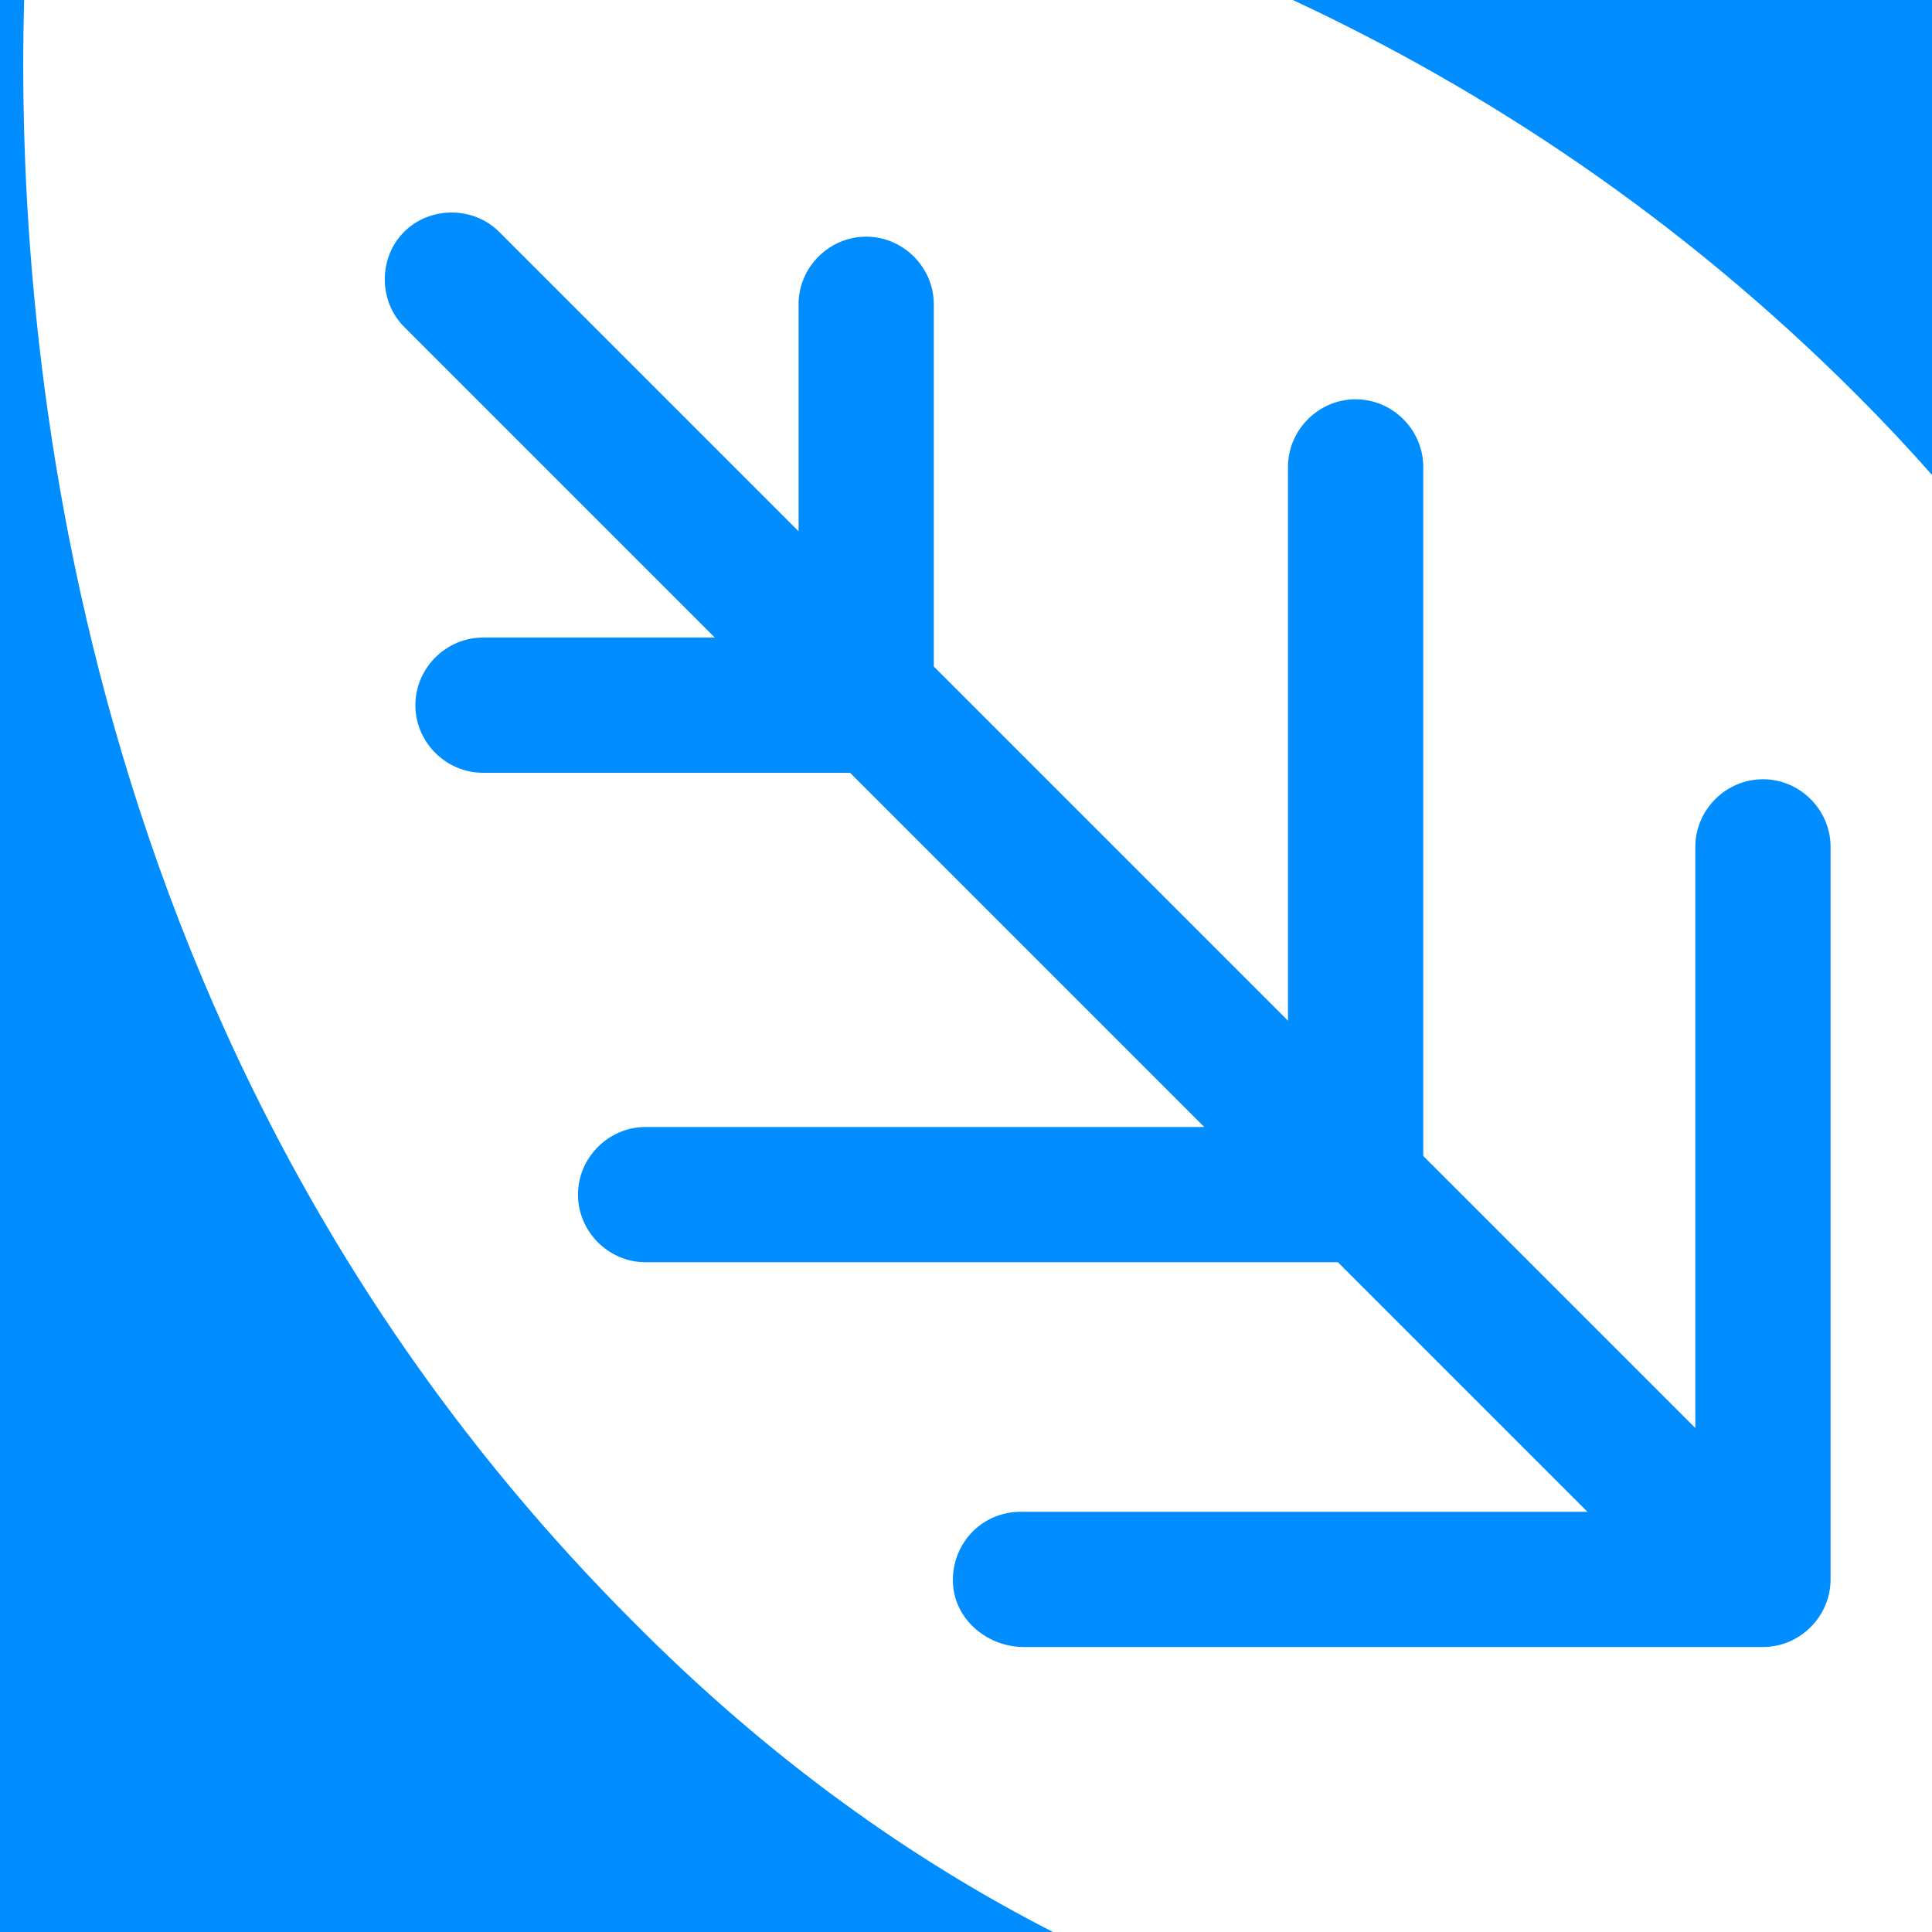
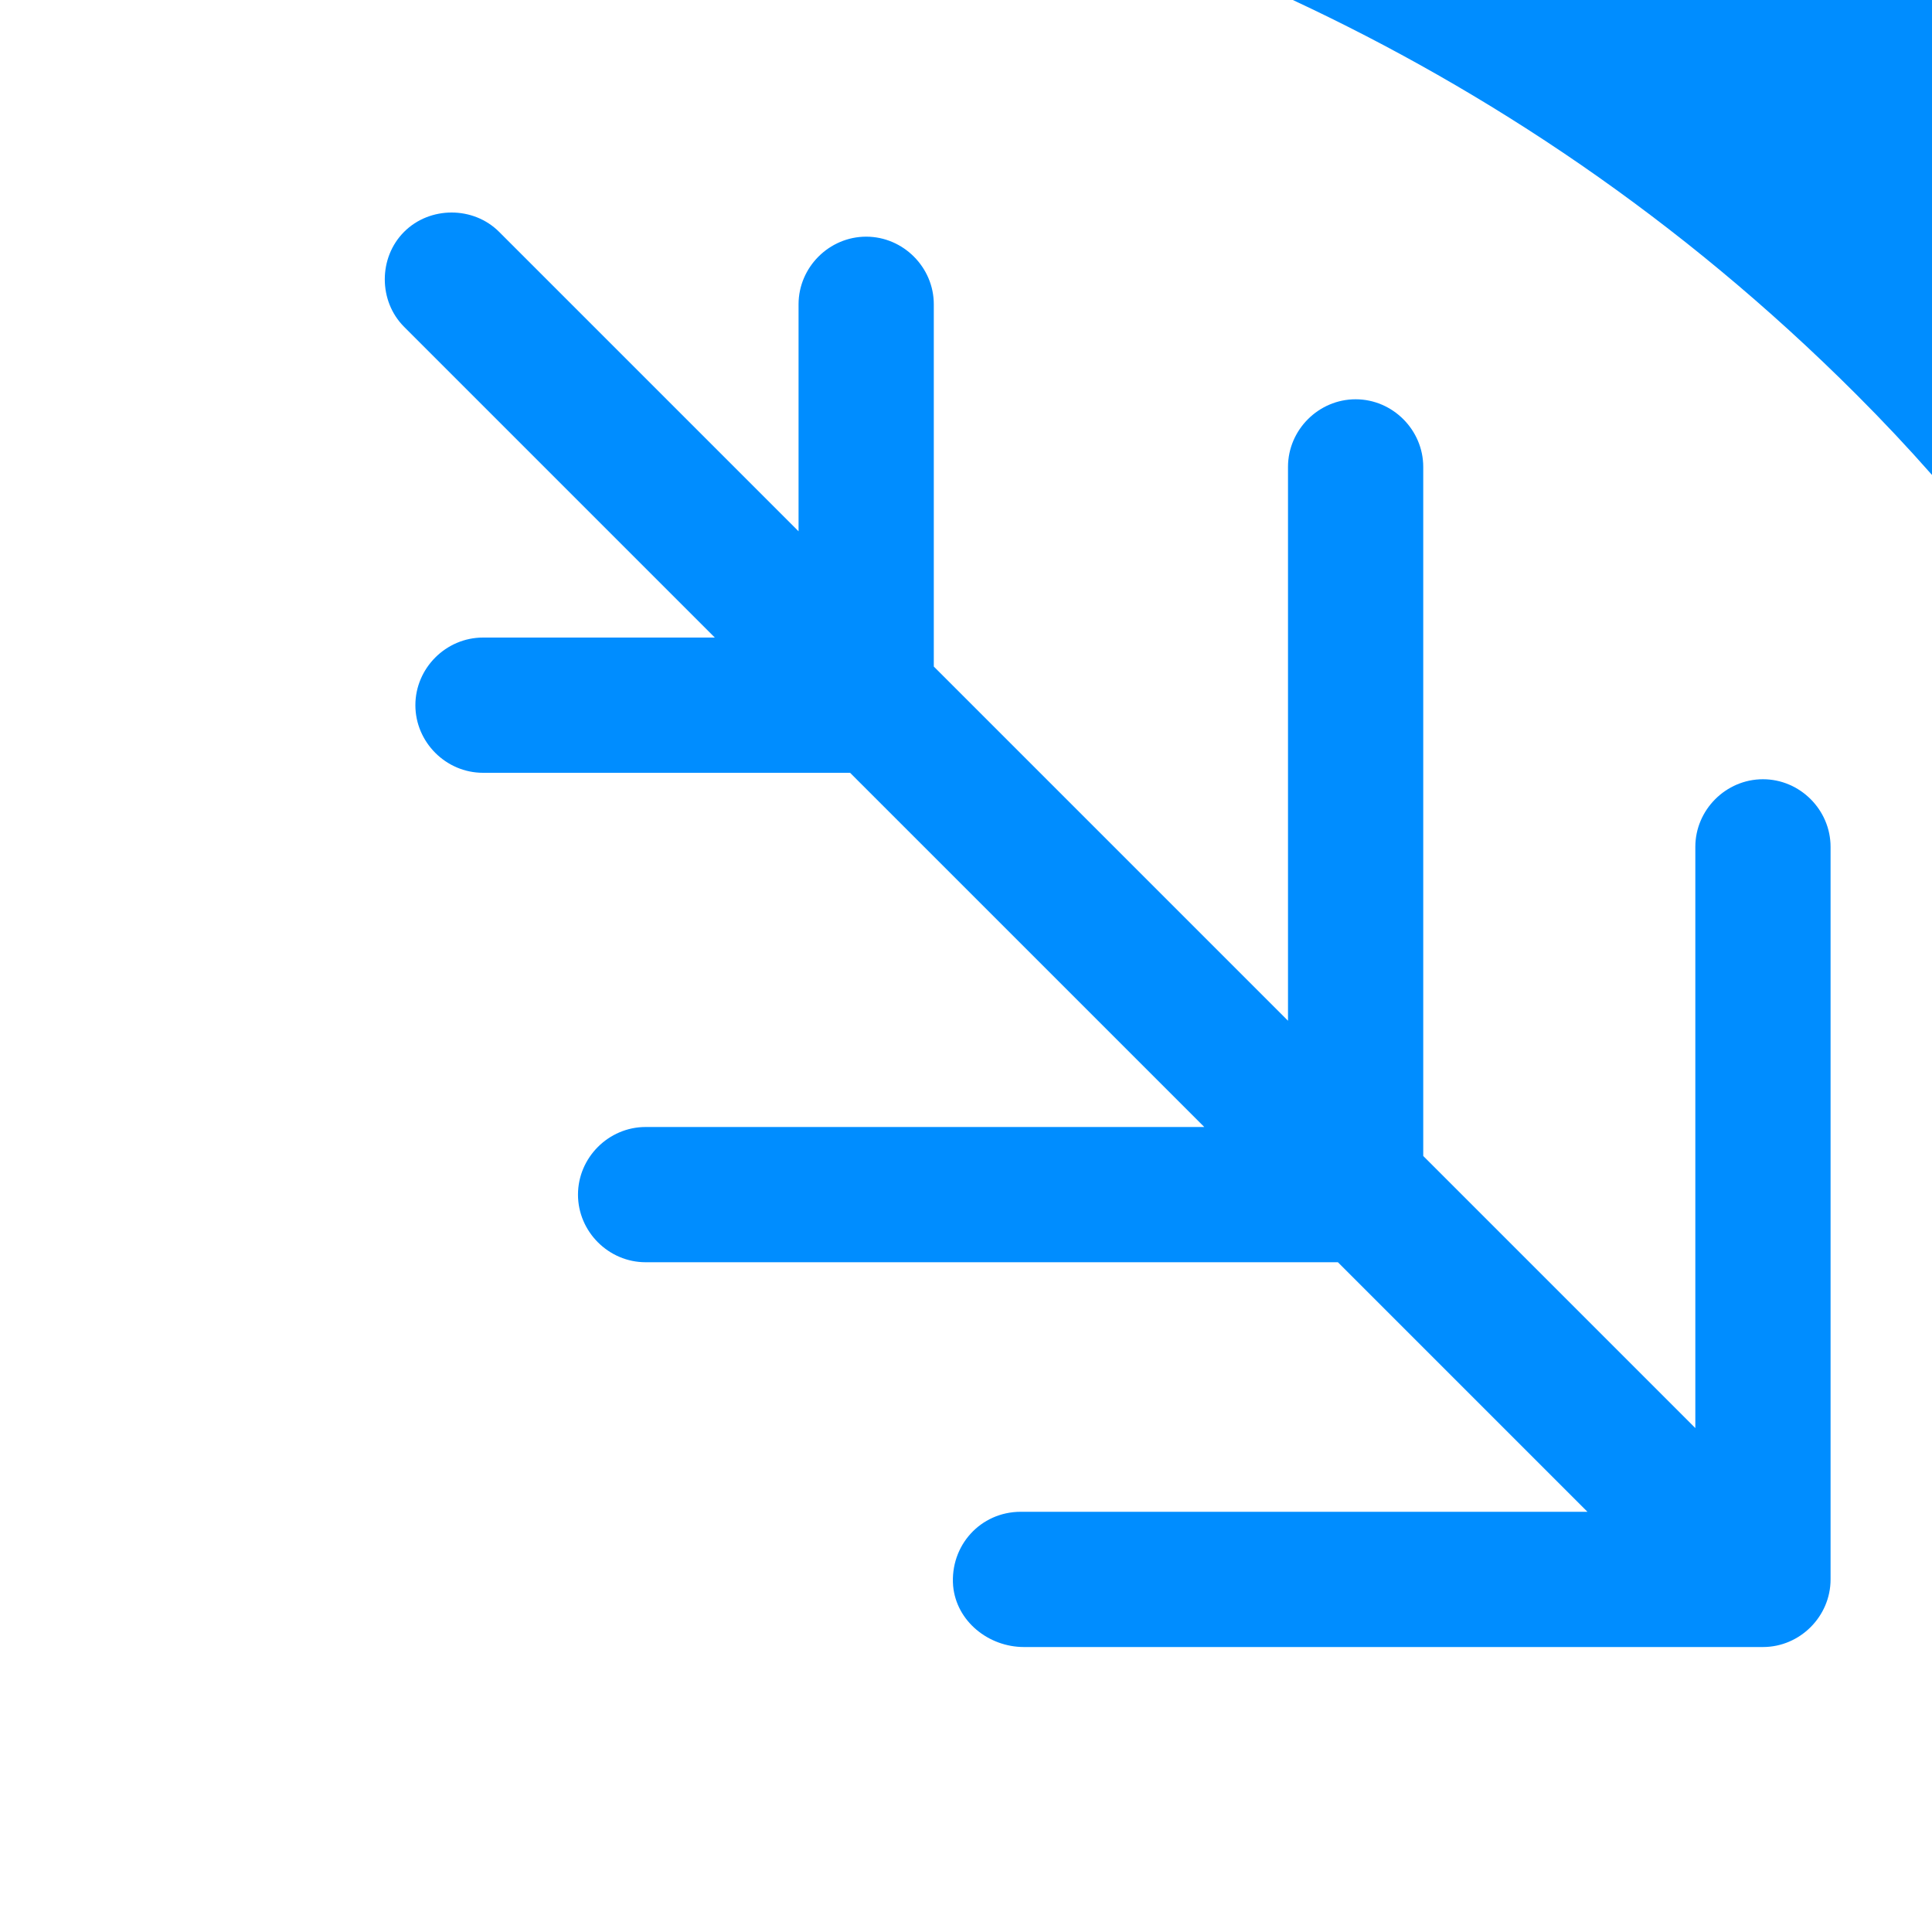
<svg xmlns="http://www.w3.org/2000/svg" version="1.1" id="Layer_1" x="0px" y="0px" width="120px" height="120px" viewBox="0 0 120 120" style="enable-background:new 0 0 120 120;" xml:space="preserve">
  <style type="text/css">
	.st0{fill:none;}
	.st1{fill:#008DFF;}
</style>
  <rect y="0" class="st0" width="120" height="120" />
  <rect y="0" class="st0" width="120" height="120" />
  <rect y="0" class="st0" width="120" height="120" />
  <rect y="0" class="st0" width="120" height="120" />
  <rect y="0" class="st0" width="120" height="120" />
  <rect y="0" class="st0" width="120" height="120" />
-   <rect y="0" class="st0" width="120" height="120" />
-   <rect y="0" class="st0" width="120" height="120" />
  <g>
    <path class="st1" d="M59.2,98.5c0.2,2.2,2.2,3.8,4.4,3.8h45.3c0.1,0,0.2,0,0.3,0c0.1,0,0.2,0,0.3,0c2.3,0,4.2-1.9,4.2-4.2V52.6   c0-2.3-1.9-4.2-4.2-4.2s-4.2,1.9-4.2,4.2v36.1L88.4,71.8V29c0-2.3-1.9-4.2-4.2-4.2S80,26.7,80,29v34.4l-22-22V18.9   c0-2.3-1.9-4.2-4.2-4.2s-4.2,1.9-4.2,4.2V33L31,14.4c-1.6-1.6-4.3-1.6-5.9,0s-1.6,4.3,0,5.9l19.3,19.3H30c-2.3,0-4.2,1.9-4.2,4.2   S27.7,48,30,48h22.8l22,22H40.1c-2.3,0-4.2,1.9-4.2,4.2s1.9,4.2,4.2,4.2h43l15.5,15.5H63.4C60.9,93.9,59,96,59.2,98.5z" />
    <path class="st1" d="M115.3,24.5c1.7,1.7,3.2,3.3,4.7,5V0H80.3C92.3,5.6,104.3,13.5,115.3,24.5z" />
-     <path class="st1" d="M39.2,100.6C4.5,65.8,0.9,21.2,1.5,0H0v120h65.4C56.8,115.6,47.9,109.4,39.2,100.6z" />
  </g>
</svg>